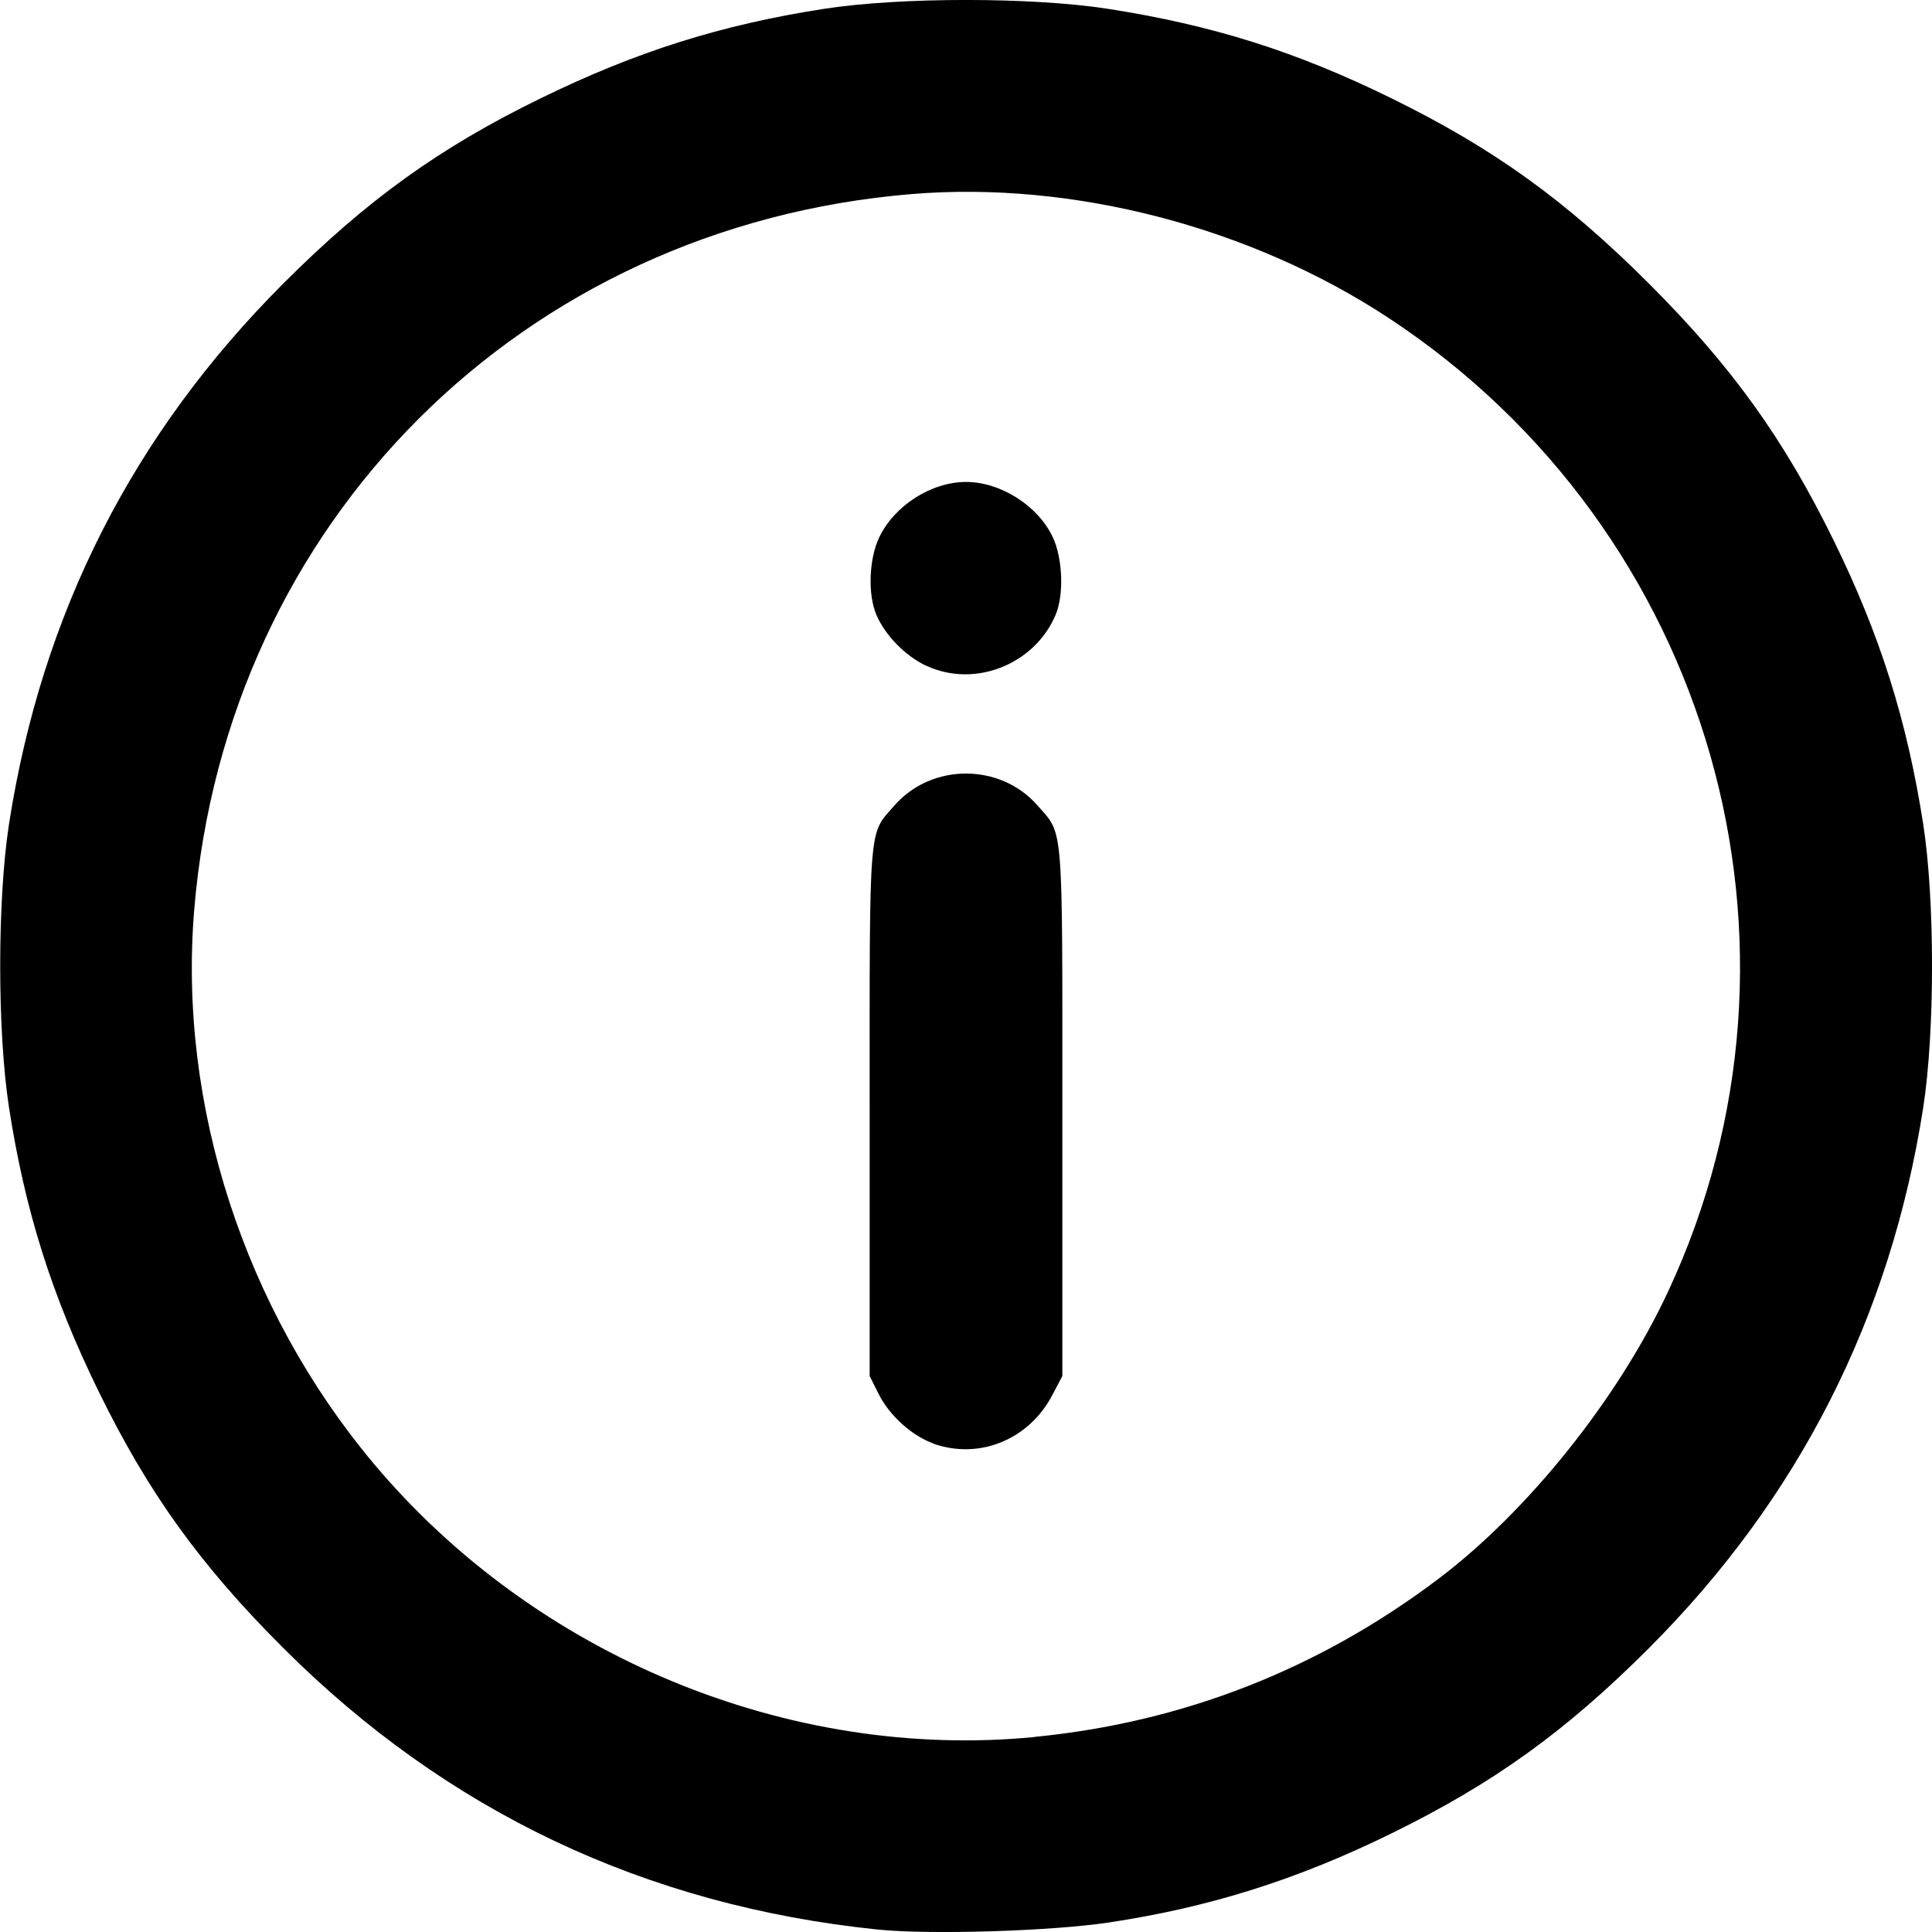
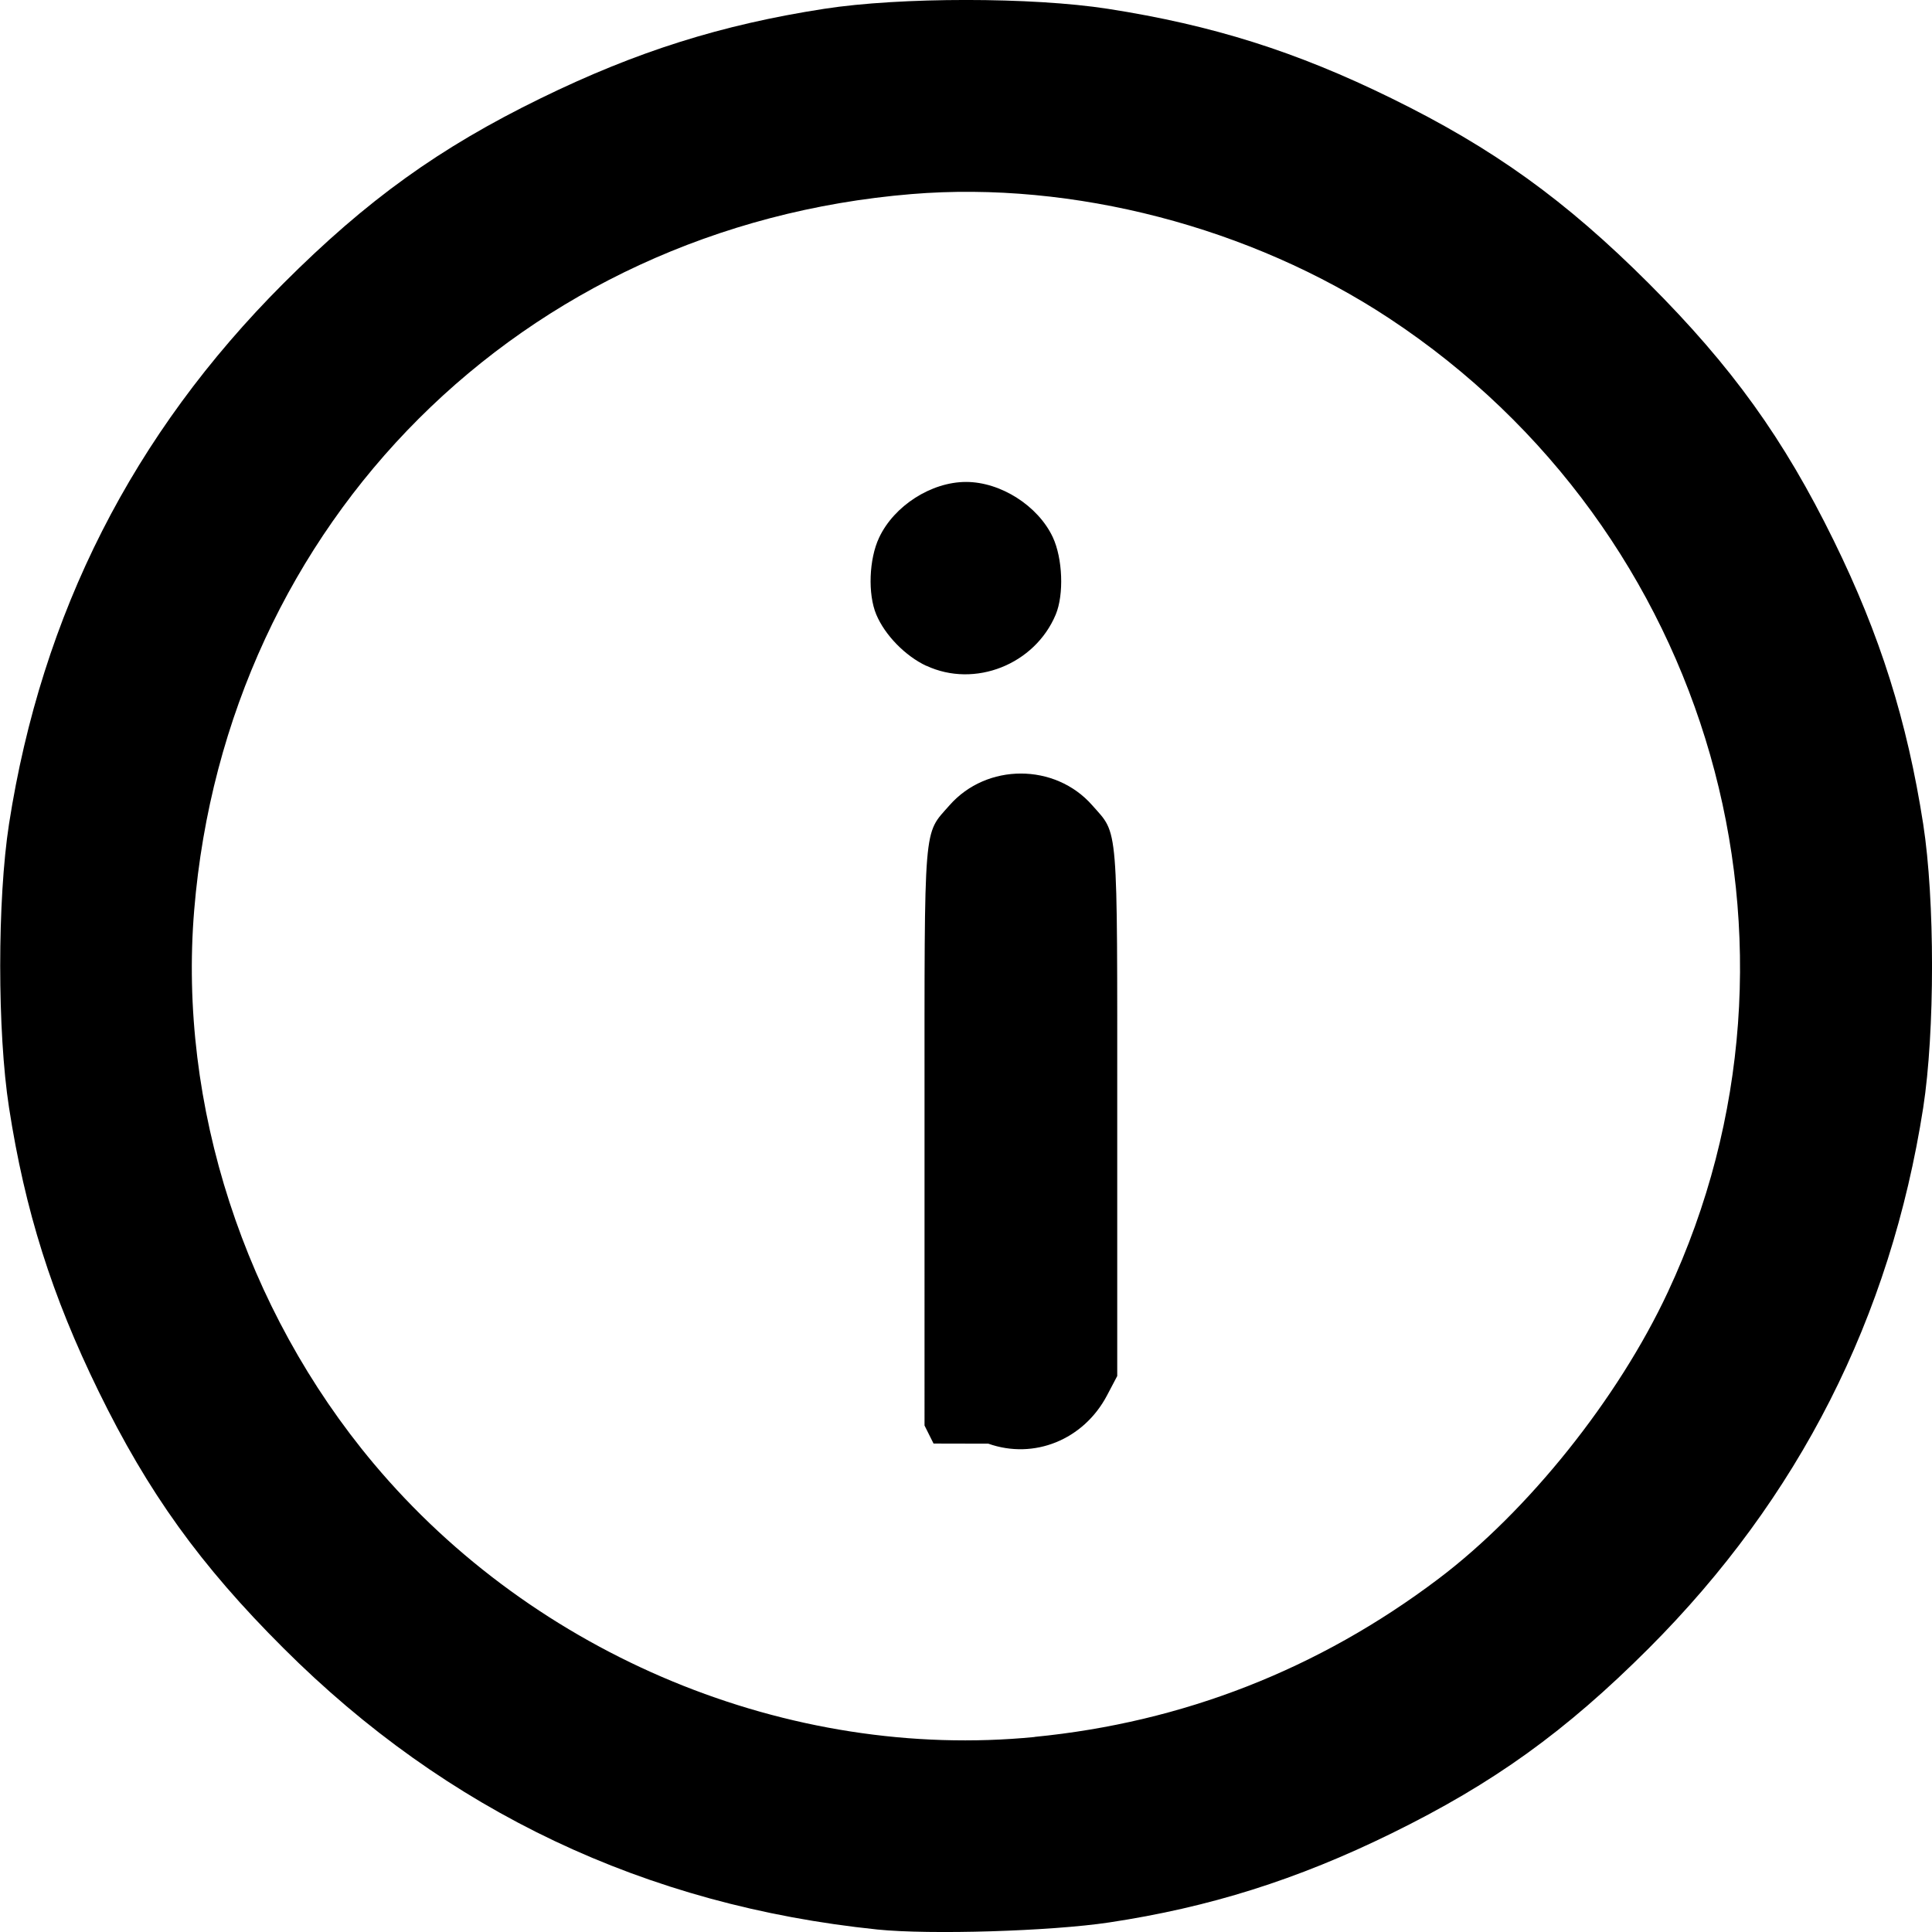
<svg xmlns="http://www.w3.org/2000/svg" xmlns:ns1="http://www.inkscape.org/namespaces/inkscape" xmlns:ns2="http://sodipodi.sourceforge.net/DTD/sodipodi-0.dtd" width="64" height="64" viewBox="0 0 16.933 16.933" version="1.1" id="svg1160" ns1:version="1.0.2 (e86c870879, 2021-01-15)" ns2:docname="info.svg">
  <defs id="defs1154" />
  <ns2:namedview id="base" pagecolor="#ffffff" bordercolor="#666666" borderopacity="1.0" ns1:pageopacity="0.0" ns1:pageshadow="2" ns1:zoom="11.78125" ns1:cx="32" ns1:cy="32" ns1:document-units="mm" ns1:current-layer="layer1" ns1:document-rotation="0" showgrid="false" units="px" ns1:window-width="1920" ns1:window-height="1029" ns1:window-x="0" ns1:window-y="27" ns1:window-maximized="1" />
  <g ns1:label="Warstwa 1" ns1:groupmode="layer" id="layer1">
-     <path style="fill:#000000;stroke-width:0.033" d="m 7.688,16.911 c -2.03,-0.21 -3.77,-1.034 -5.203,-2.465 -0.73,-0.728 -1.187,-1.364 -1.622,-2.254 -0.409,-0.837 -0.644,-1.58 -0.784,-2.485 -0.103,-0.664 -0.103,-1.82 0,-2.485 0.287,-1.846 1.086,-3.419 2.406,-4.739 0.73,-0.73 1.366,-1.188 2.255,-1.622 0.837,-0.409 1.58,-0.644 2.485,-0.784 0.665,-0.103 1.821,-0.103 2.485,2.52e-4 0.918,0.143 1.65,0.374 2.485,0.784 0.893,0.438 1.525,0.893 2.255,1.622 0.729,0.729 1.184,1.362 1.622,2.255 0.406,0.827 0.643,1.579 0.784,2.485 0.103,0.664 0.103,1.82 0,2.485 -0.287,1.841 -1.09,3.422 -2.406,4.739 -0.729,0.729 -1.362,1.184 -2.255,1.622 -0.825,0.405 -1.596,0.648 -2.474,0.78 -0.511,0.077 -1.57,0.109 -2.031,0.062 z m 1.38,-1.688 c 1.299,-0.127 2.491,-0.593 3.54,-1.386 0.785,-0.593 1.574,-1.579 2.01,-2.513 1.42,-3.039 0.382,-6.67 -2.441,-8.533 -1.214,-0.801 -2.774,-1.207 -4.188,-1.09 -3.412,0.282 -6.006,2.872 -6.287,6.276 -0.141,1.707 0.441,3.5 1.572,4.849 1.415,1.687 3.64,2.608 5.793,2.398 z m -0.886,-2.571 c -0.189,-0.067 -0.387,-0.246 -0.481,-0.434 l -0.079,-0.158 V 9.741 c 0,-2.569 -0.012,-2.419 0.219,-2.683 0.326,-0.371 0.925,-0.371 1.251,0 0.231,0.264 0.219,0.114 0.219,2.683 v 2.319 l -0.09,0.171 c -0.205,0.388 -0.639,0.564 -1.04,0.422 z m -0.063,-6.816 c -0.184,-0.086 -0.363,-0.269 -0.439,-0.45 -0.075,-0.179 -0.064,-0.486 0.025,-0.674 0.131,-0.279 0.457,-0.488 0.762,-0.488 0.303,0 0.631,0.209 0.76,0.484 0.087,0.186 0.099,0.502 0.026,0.678 -0.183,0.438 -0.71,0.647 -1.134,0.449 z" id="path1065" />
+     <path style="fill:#000000;stroke-width:0.033" d="m 7.688,16.911 c -2.03,-0.21 -3.77,-1.034 -5.203,-2.465 -0.73,-0.728 -1.187,-1.364 -1.622,-2.254 -0.409,-0.837 -0.644,-1.58 -0.784,-2.485 -0.103,-0.664 -0.103,-1.82 0,-2.485 0.287,-1.846 1.086,-3.419 2.406,-4.739 0.73,-0.73 1.366,-1.188 2.255,-1.622 0.837,-0.409 1.58,-0.644 2.485,-0.784 0.665,-0.103 1.821,-0.103 2.485,2.52e-4 0.918,0.143 1.65,0.374 2.485,0.784 0.893,0.438 1.525,0.893 2.255,1.622 0.729,0.729 1.184,1.362 1.622,2.255 0.406,0.827 0.643,1.579 0.784,2.485 0.103,0.664 0.103,1.82 0,2.485 -0.287,1.841 -1.09,3.422 -2.406,4.739 -0.729,0.729 -1.362,1.184 -2.255,1.622 -0.825,0.405 -1.596,0.648 -2.474,0.78 -0.511,0.077 -1.57,0.109 -2.031,0.062 z m 1.38,-1.688 c 1.299,-0.127 2.491,-0.593 3.54,-1.386 0.785,-0.593 1.574,-1.579 2.01,-2.513 1.42,-3.039 0.382,-6.67 -2.441,-8.533 -1.214,-0.801 -2.774,-1.207 -4.188,-1.09 -3.412,0.282 -6.006,2.872 -6.287,6.276 -0.141,1.707 0.441,3.5 1.572,4.849 1.415,1.687 3.64,2.608 5.793,2.398 z m -0.886,-2.571 l -0.079,-0.158 V 9.741 c 0,-2.569 -0.012,-2.419 0.219,-2.683 0.326,-0.371 0.925,-0.371 1.251,0 0.231,0.264 0.219,0.114 0.219,2.683 v 2.319 l -0.09,0.171 c -0.205,0.388 -0.639,0.564 -1.04,0.422 z m -0.063,-6.816 c -0.184,-0.086 -0.363,-0.269 -0.439,-0.45 -0.075,-0.179 -0.064,-0.486 0.025,-0.674 0.131,-0.279 0.457,-0.488 0.762,-0.488 0.303,0 0.631,0.209 0.76,0.484 0.087,0.186 0.099,0.502 0.026,0.678 -0.183,0.438 -0.71,0.647 -1.134,0.449 z" id="path1065" />
  </g>
</svg>